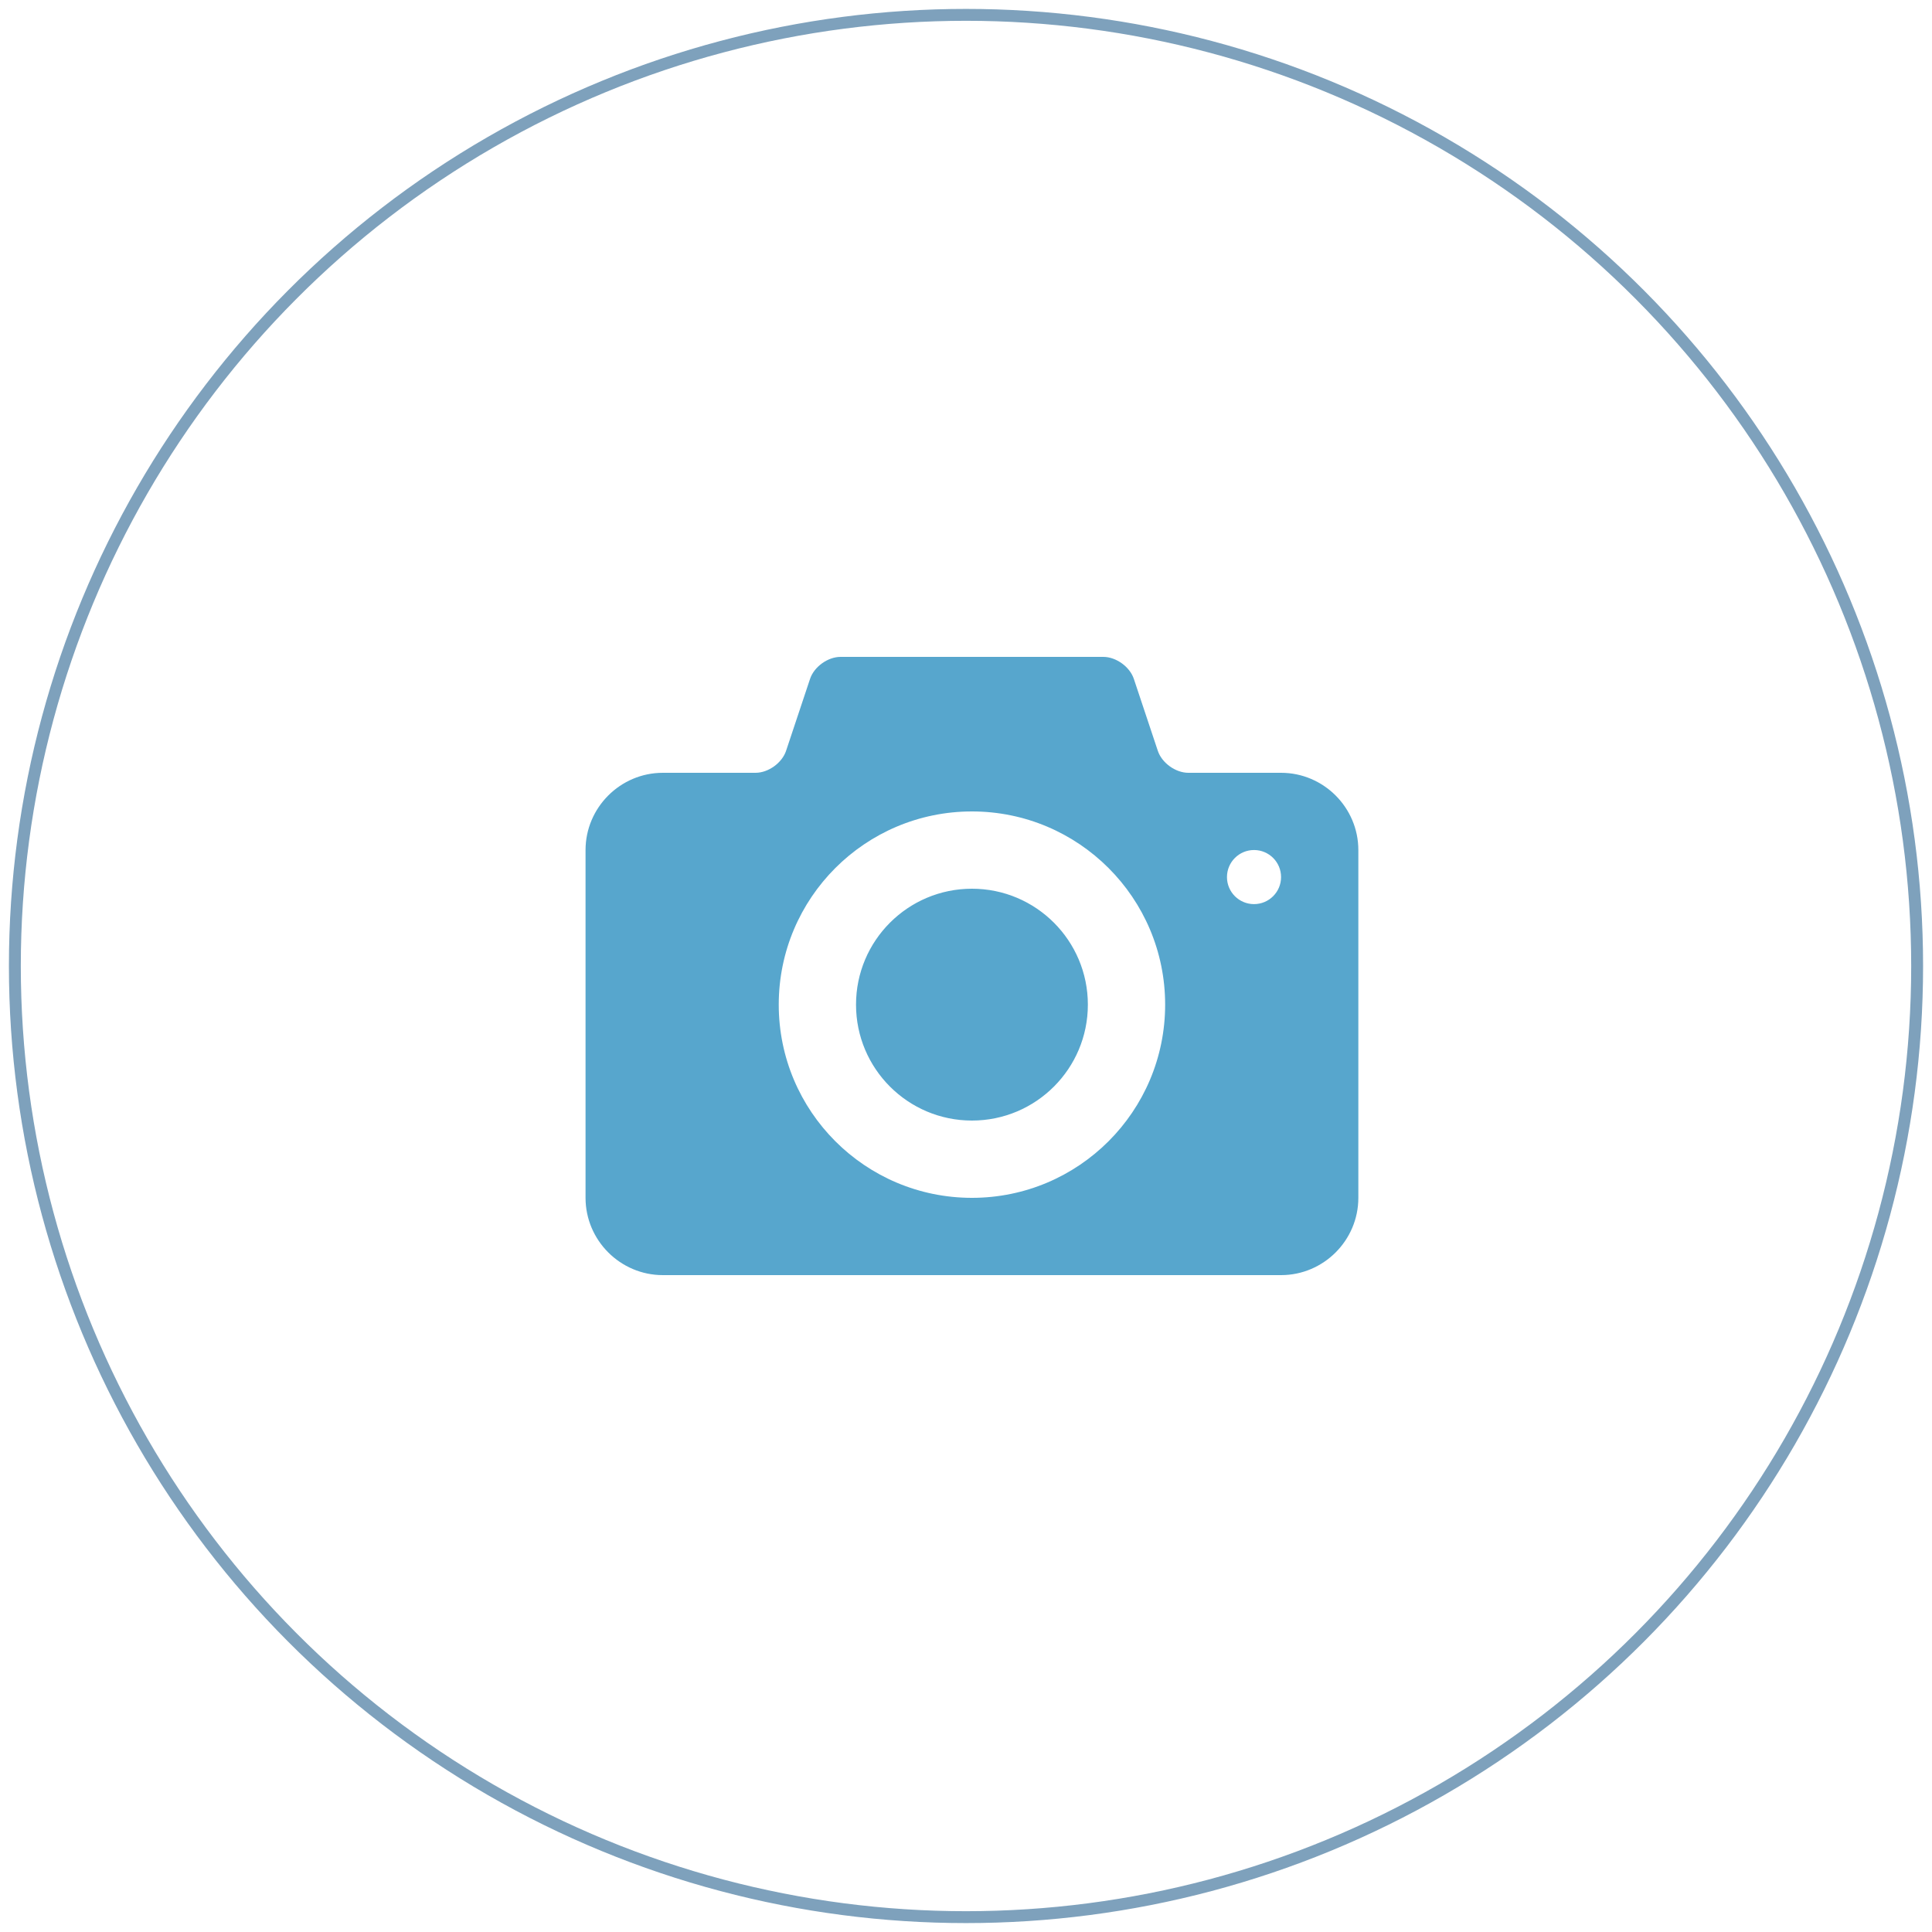
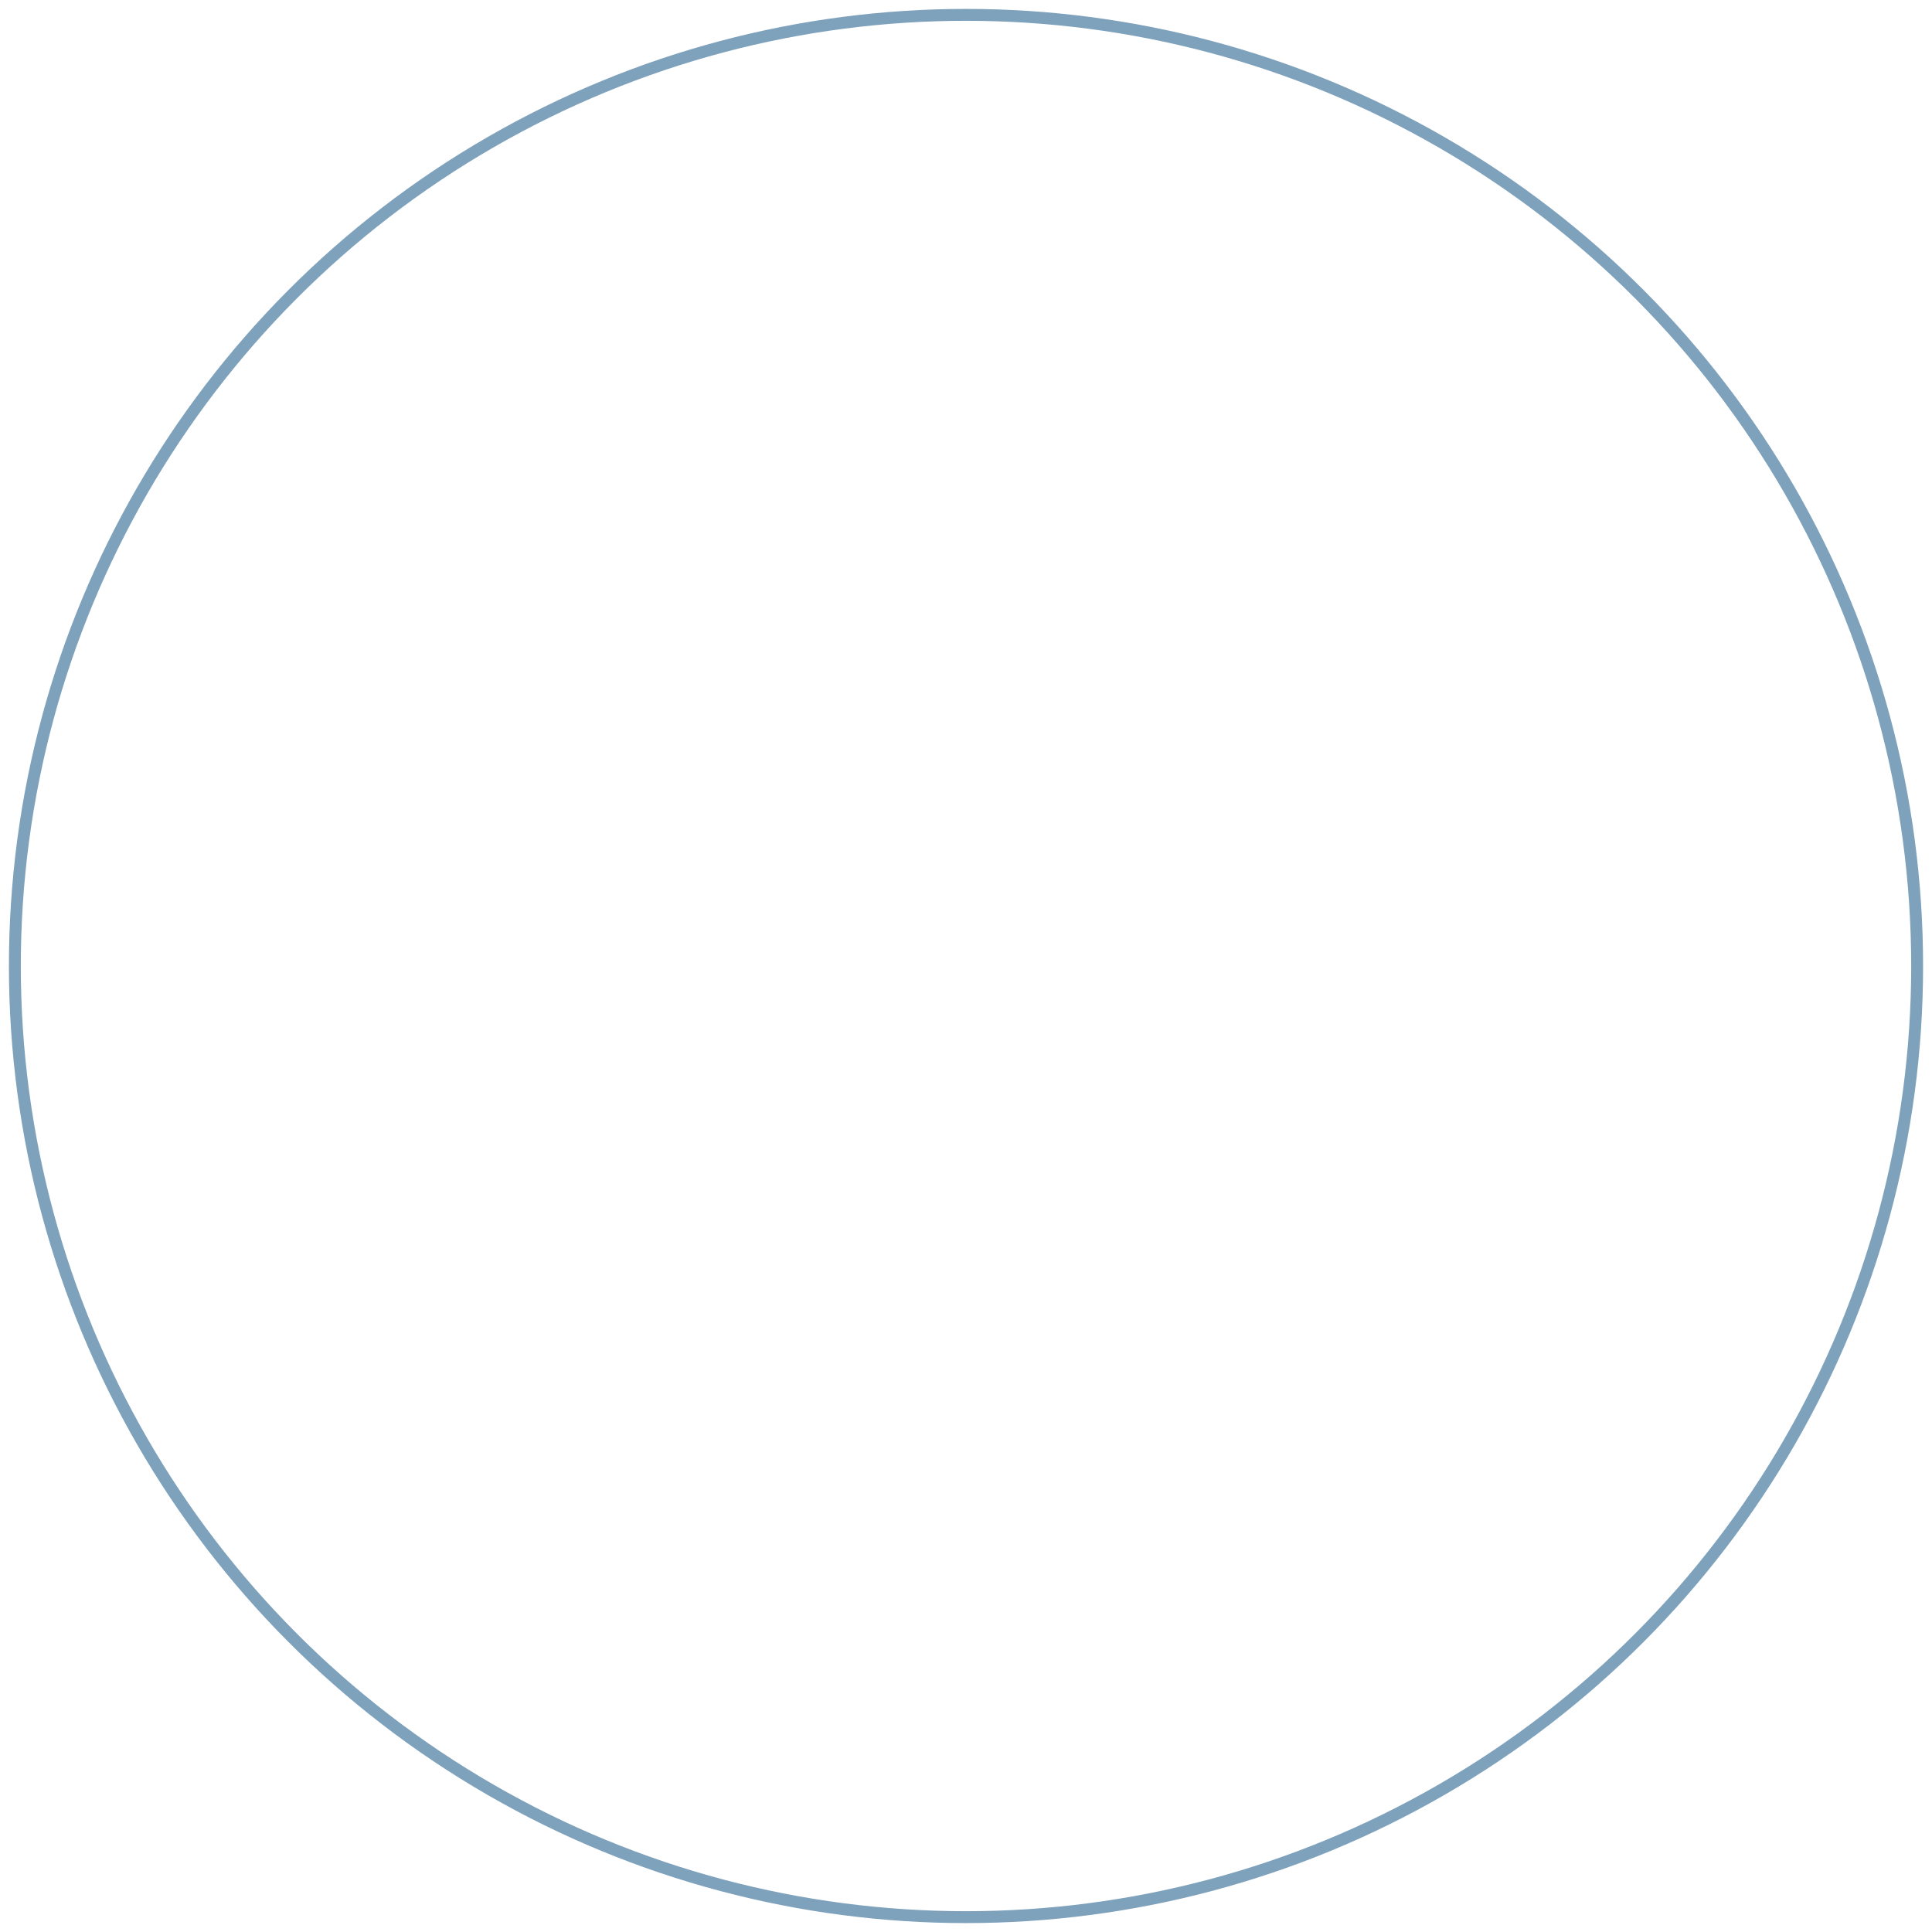
<svg xmlns="http://www.w3.org/2000/svg" width="130px" height="130px" viewBox="0 0 130 130" version="1.1">
  <title>拍照-1 copy</title>
  <desc>Created with Sketch.</desc>
  <defs />
  <g id="0727" stroke="none" stroke-width="1" fill="none" fill-rule="evenodd">
    <g id="拍照-1-copy" transform="translate(1, 1)" fill="#57A6CD">
      <circle id="Oval-Copy-2" stroke="#29628F" stroke-width="0.8" fill-opacity="0" opacity="0.6" cx="64" cy="64" r="64" />
-       <path d="M64.4,58.8 C60.092,58.8 56.6,62.293 56.6,66.6 C56.6,70.908 60.092,74.4 64.4,74.4 C68.707,74.4 72.2,70.908 72.2,66.6 C72.2,62.293 68.707,58.8 64.4,58.8 Z M85.2,51 L78.96,51 C78.102,51 77.177,50.334 76.907,49.52 L75.293,44.679 C75.022,43.866 74.098,43.2 73.24,43.2 L55.56,43.2 C54.702,43.2 53.777,43.866 53.507,44.68 L51.893,49.521 C51.622,50.334 50.698,51 49.84,51 L43.6,51 C40.74,51 38.4,53.34 38.4,56.2 L38.4,79.6 C38.4,82.46 40.74,84.8 43.6,84.8 L85.2,84.8 C88.06,84.8 90.4,82.46 90.4,79.6 L90.4,56.2 C90.4,53.34 88.06,51 85.2,51 Z M64.4,79.6 C57.22,79.6 51.4,73.78 51.4,66.6 C51.4,59.421 57.22,53.6 64.4,53.6 C71.579,53.6 77.4,59.421 77.4,66.6 C77.4,73.78 71.579,79.6 64.4,79.6 Z M83.38,59.836 C82.375,59.836 81.56,59.022 81.56,58.016 C81.56,57.012 82.375,56.196 83.38,56.196 C84.386,56.196 85.2,57.012 85.2,58.016 C85.2,59.022 84.385,59.836 83.38,59.836 Z" id="Shape" fill-rule="nonzero" />
    </g>
  </g>
</svg>